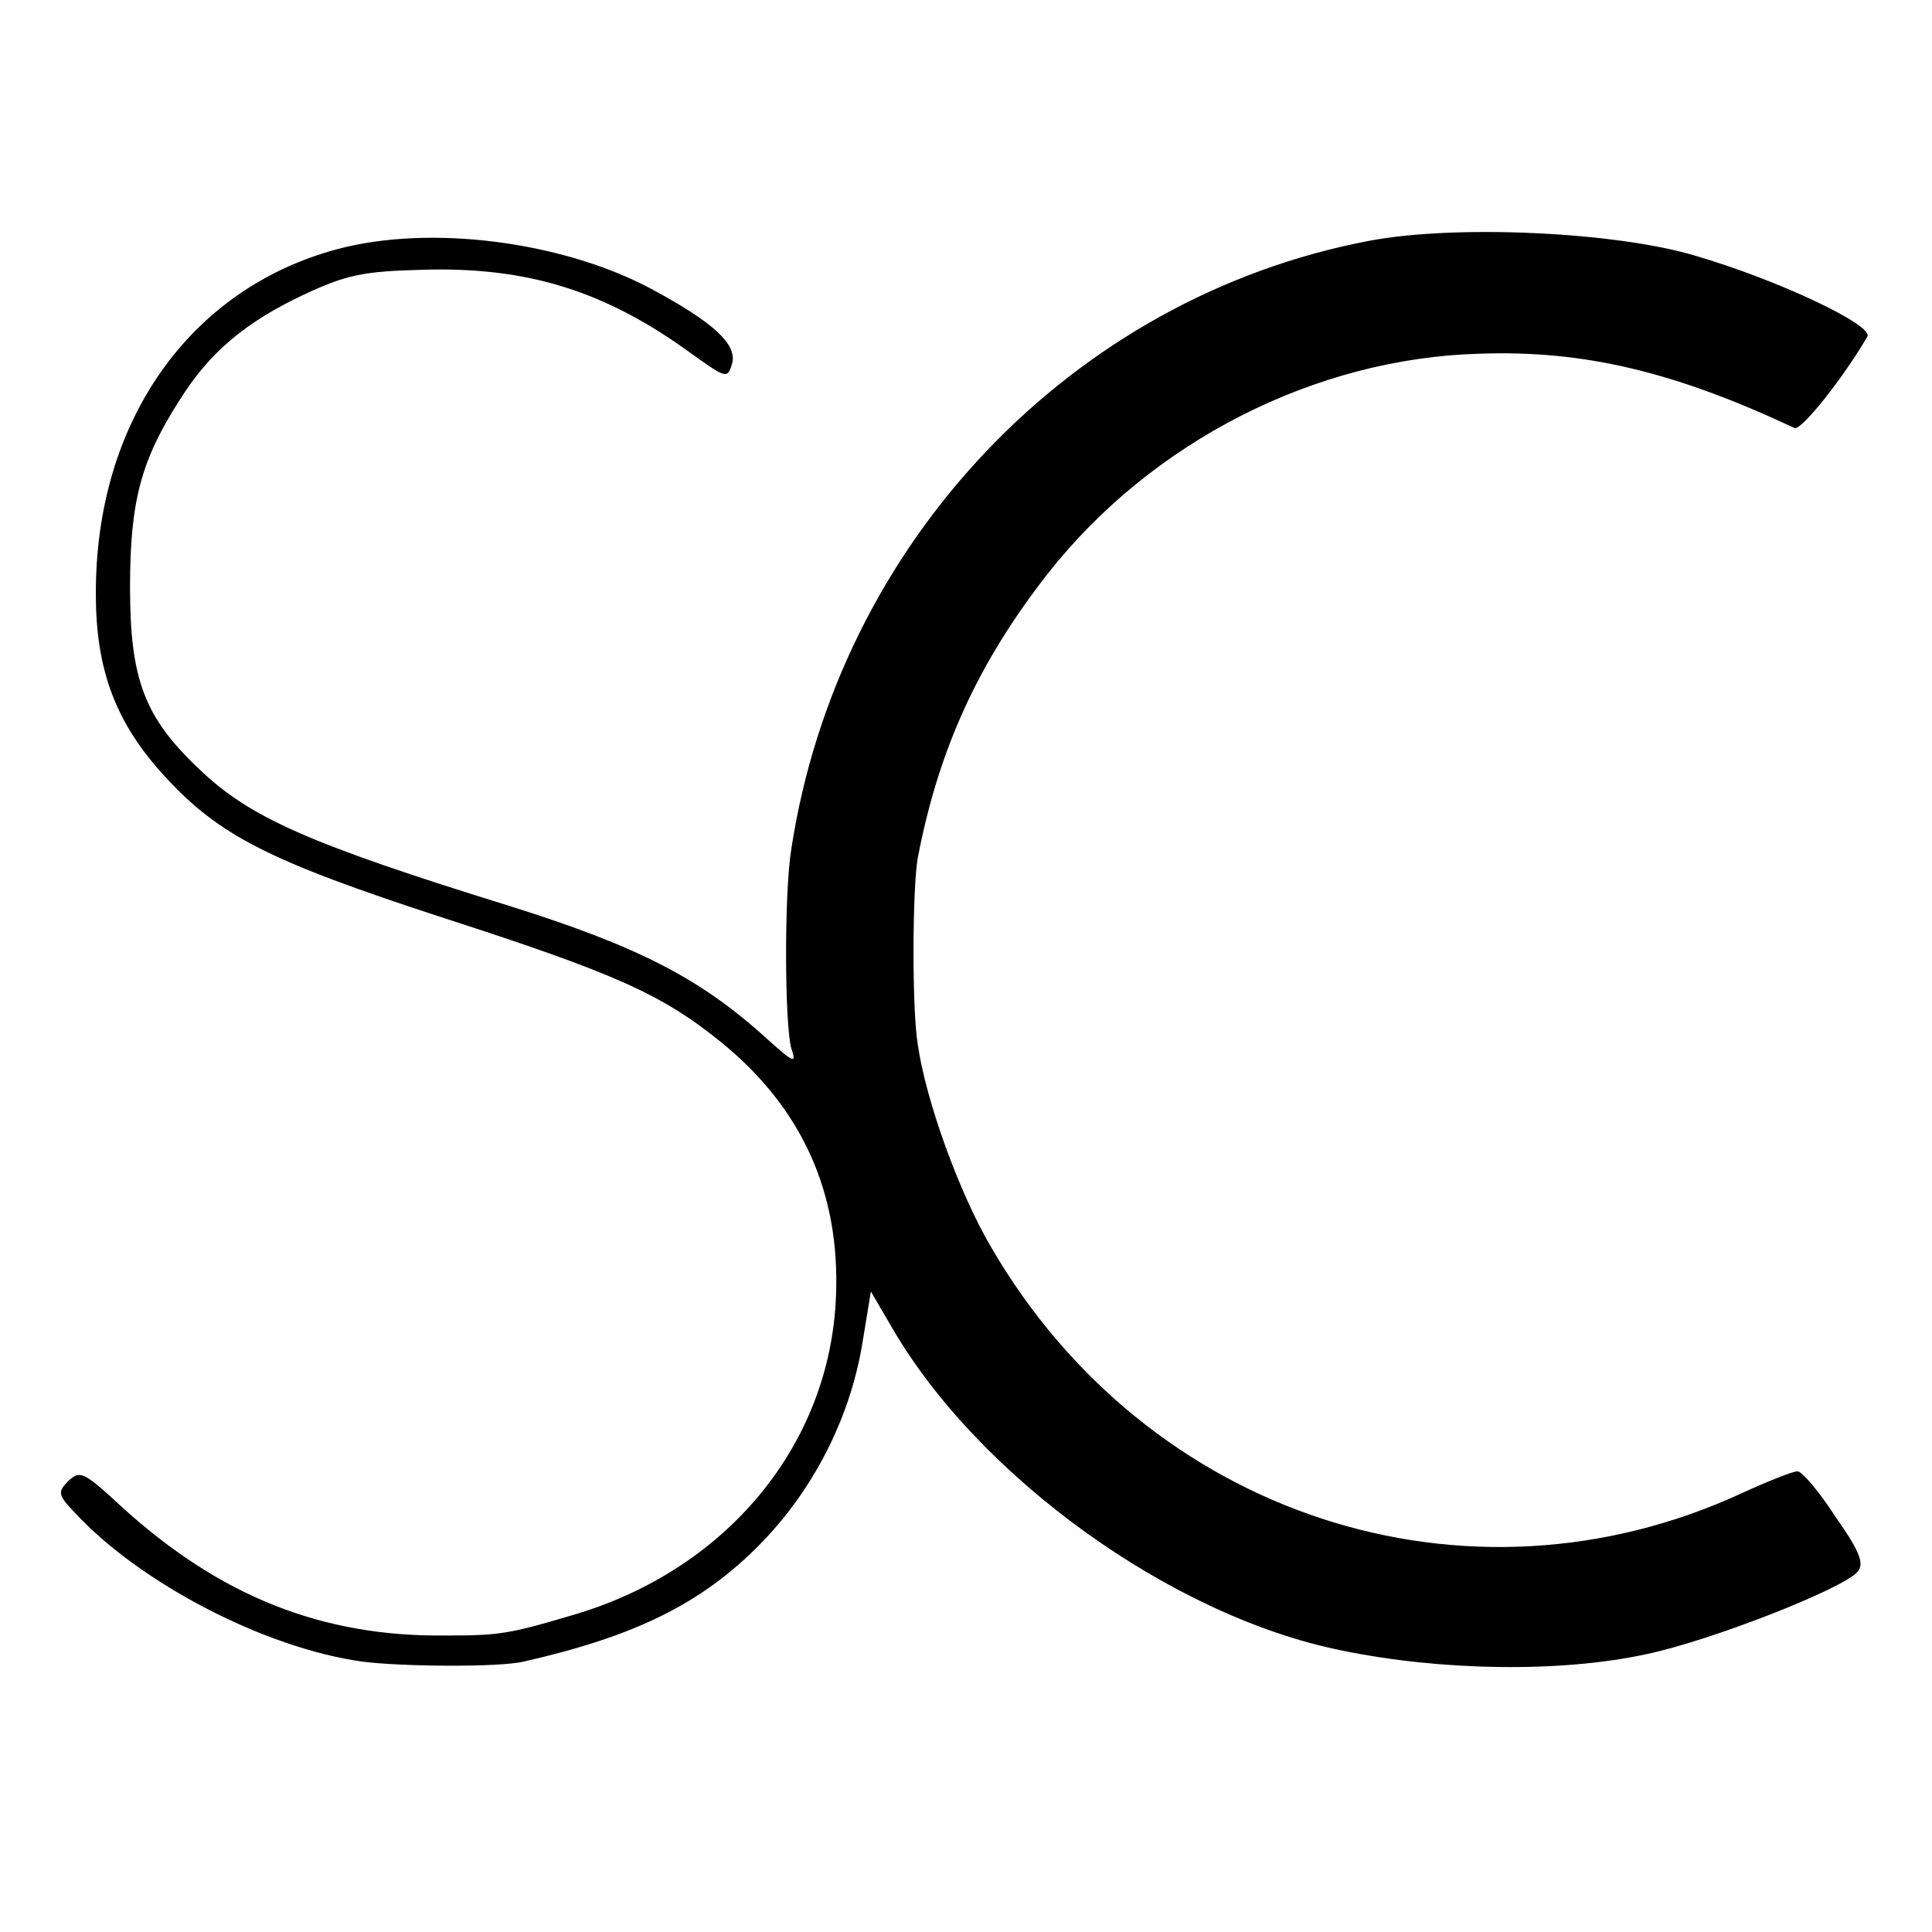
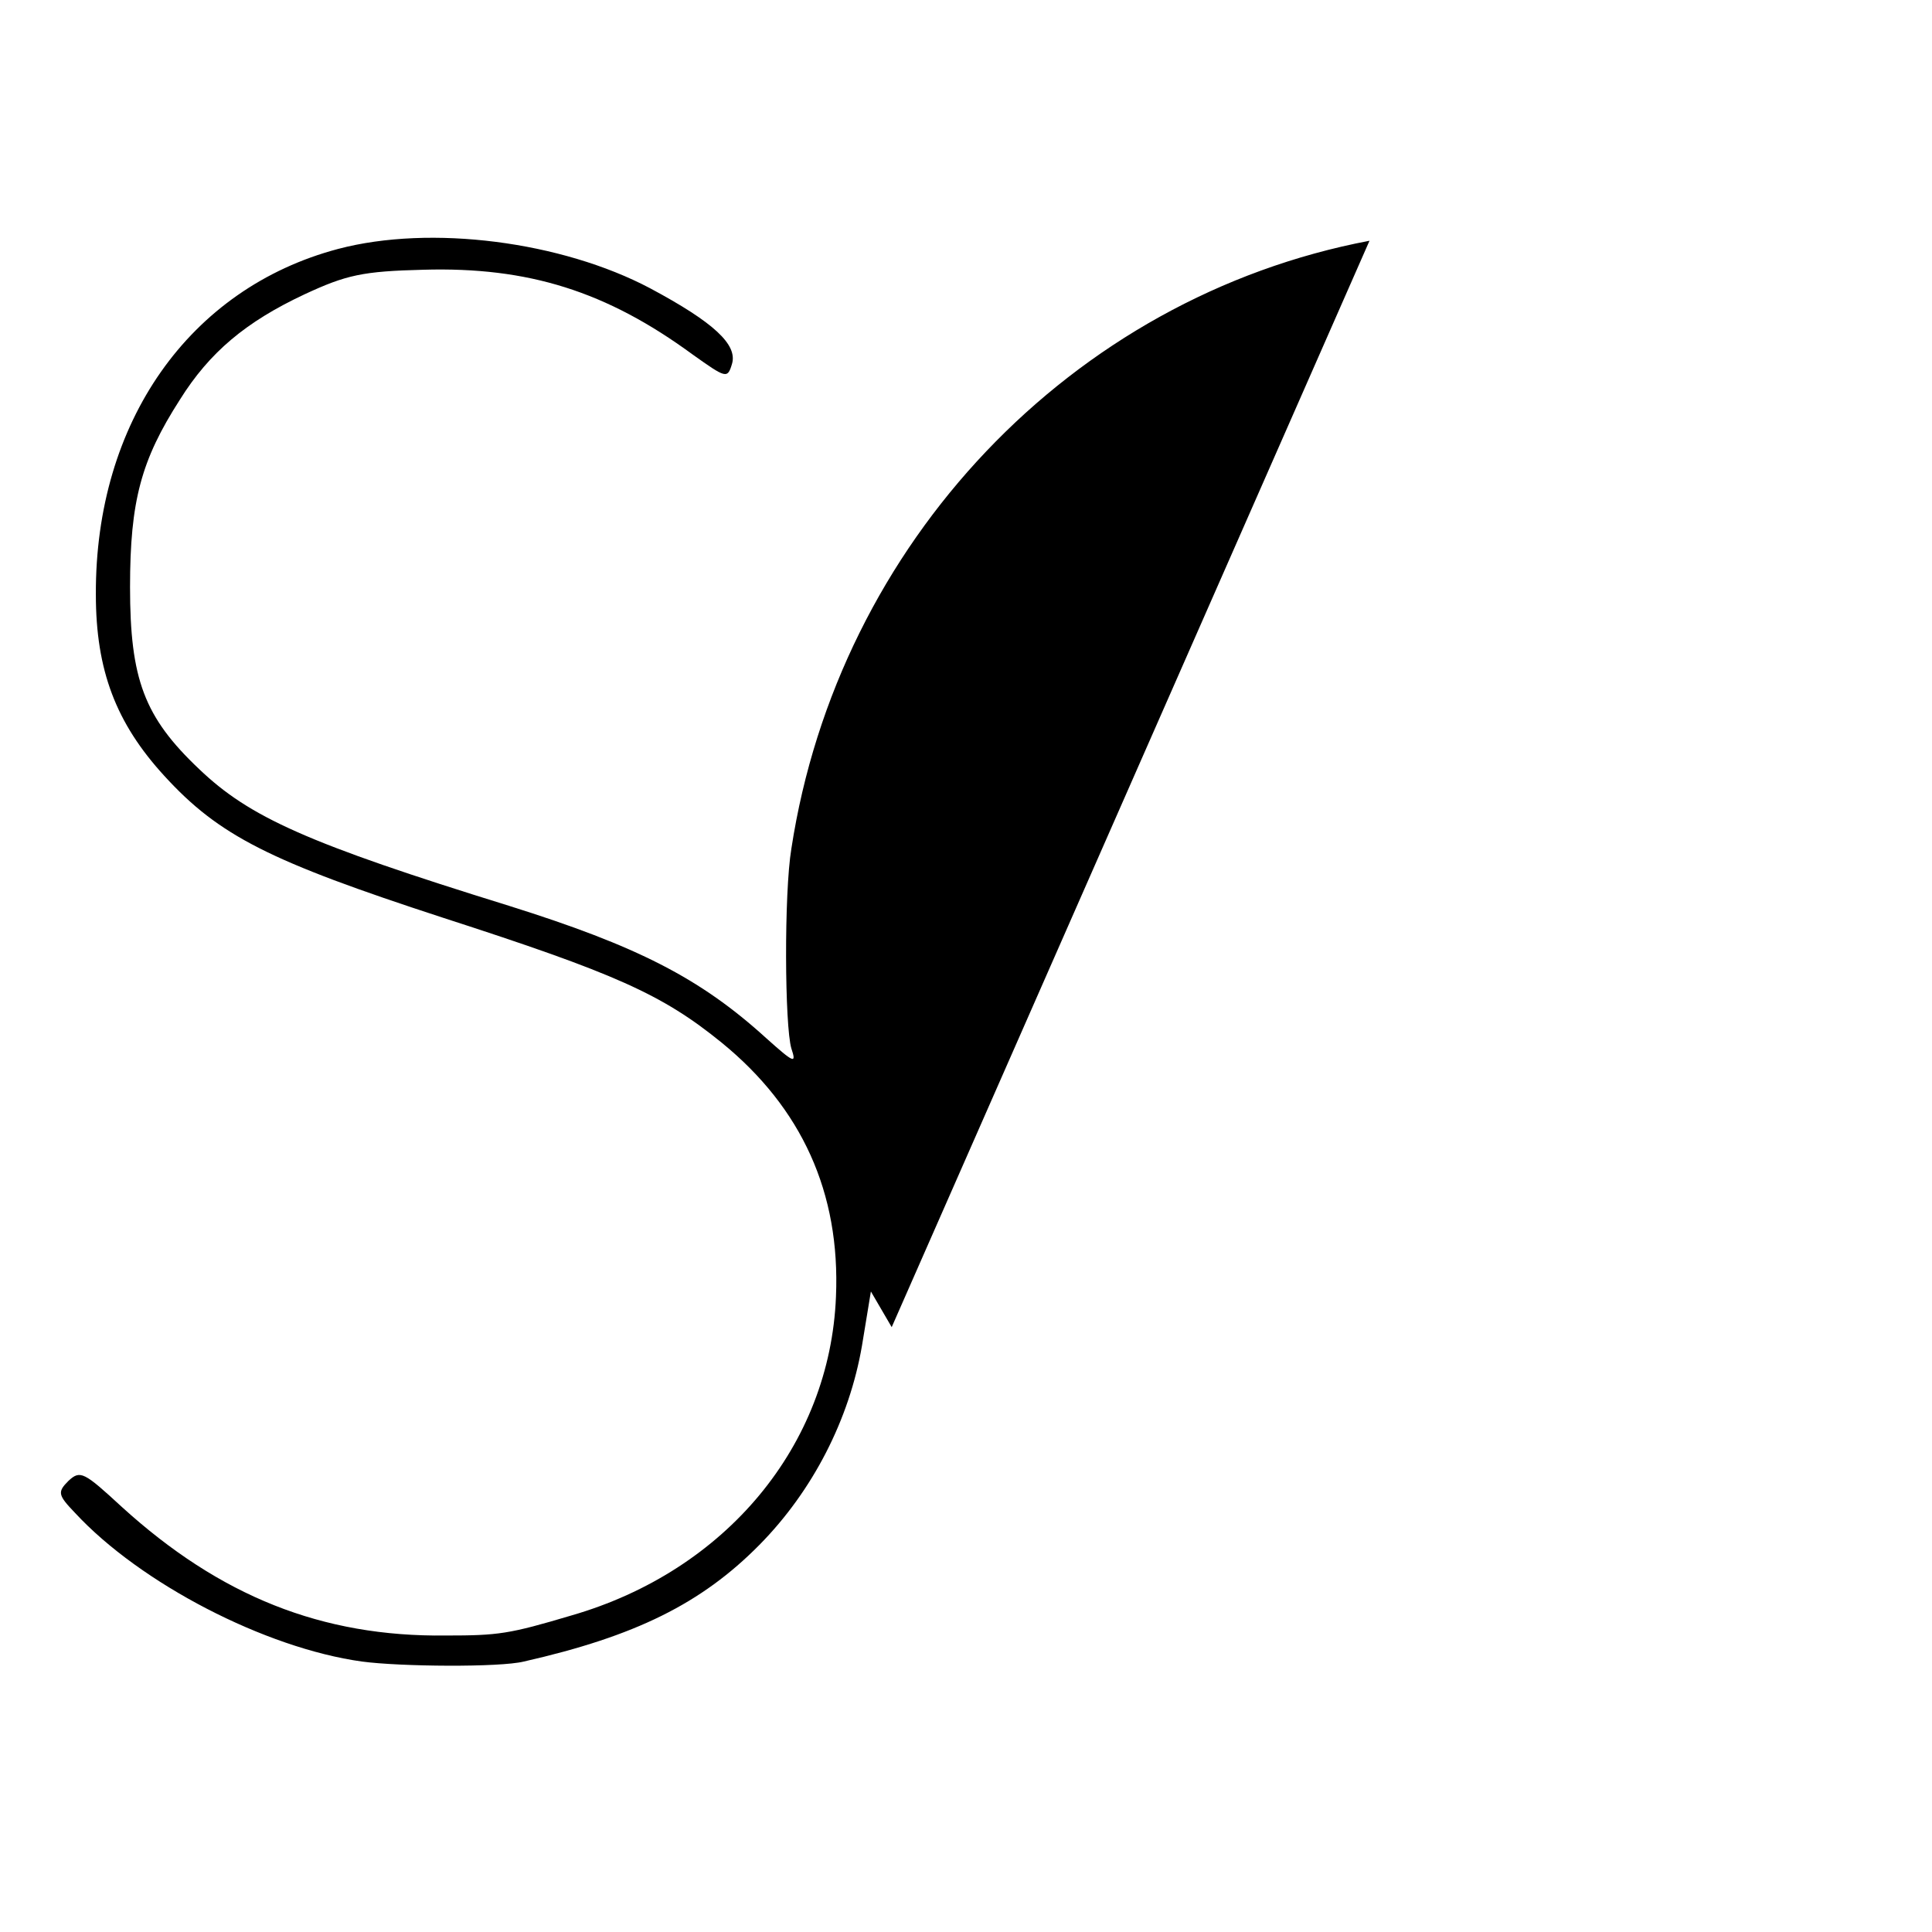
<svg xmlns="http://www.w3.org/2000/svg" version="1.0" width="260pt" height="260pt" viewBox="0 0 260 260" preserveAspectRatio="xMidYMid meet">
  <g transform="translate(0,260) scale(0.1,-0.1)" fill="#000000" stroke="none">
-     <path d="M1843 2276 c-401 -76 -715 -407 -778 -818 -10 -60 -9 -239 0 -269 7 -21 4 -20 -34 14 -89 81 -174 124 -346 178 -271 84 -349 119 -417 184 -74 70 -93 121 -93 245 0 116 15 171 67 252 40 64 89 105 168 142 56 26 78 31 160 33 141 4 246 -29 362 -114 45 -32 47 -33 53 -13 8 26 -24 56 -110 102 -119 63 -295 86 -420 53 -200 -53 -327 -233 -326 -465 0 -102 27 -173 92 -244 74 -81 142 -115 375 -191 232 -75 295 -103 375 -168 108 -88 160 -202 154 -342 -8 -200 -148 -369 -356 -429 -84 -25 -98 -27 -169 -27 -167 -2 -304 53 -436 173 -51 47 -56 50 -72 35 -15 -15 -14 -19 9 -43 88 -95 256 -182 386 -200 52 -7 186 -8 218 0 150 34 239 78 317 157 72 73 121 169 138 268 l12 73 28 -48 c117 -202 377 -389 605 -435 135 -28 297 -30 411 -5 86 18 265 88 284 111 9 11 3 27 -30 74 -22 34 -45 61 -51 61 -6 0 -39 -13 -74 -29 -371 -172 -802 -31 -1012 332 -42 72 -87 195 -98 272 -8 50 -7 210 0 250 28 147 82 264 175 383 140 178 360 290 581 296 140 5 262 -24 424 -100 9 -4 66 68 98 123 9 15 -119 76 -232 109 -107 32 -322 42 -438 20z" />
+     <path d="M1843 2276 c-401 -76 -715 -407 -778 -818 -10 -60 -9 -239 0 -269 7 -21 4 -20 -34 14 -89 81 -174 124 -346 178 -271 84 -349 119 -417 184 -74 70 -93 121 -93 245 0 116 15 171 67 252 40 64 89 105 168 142 56 26 78 31 160 33 141 4 246 -29 362 -114 45 -32 47 -33 53 -13 8 26 -24 56 -110 102 -119 63 -295 86 -420 53 -200 -53 -327 -233 -326 -465 0 -102 27 -173 92 -244 74 -81 142 -115 375 -191 232 -75 295 -103 375 -168 108 -88 160 -202 154 -342 -8 -200 -148 -369 -356 -429 -84 -25 -98 -27 -169 -27 -167 -2 -304 53 -436 173 -51 47 -56 50 -72 35 -15 -15 -14 -19 9 -43 88 -95 256 -182 386 -200 52 -7 186 -8 218 0 150 34 239 78 317 157 72 73 121 169 138 268 l12 73 28 -48 z" />
  </g>
</svg>